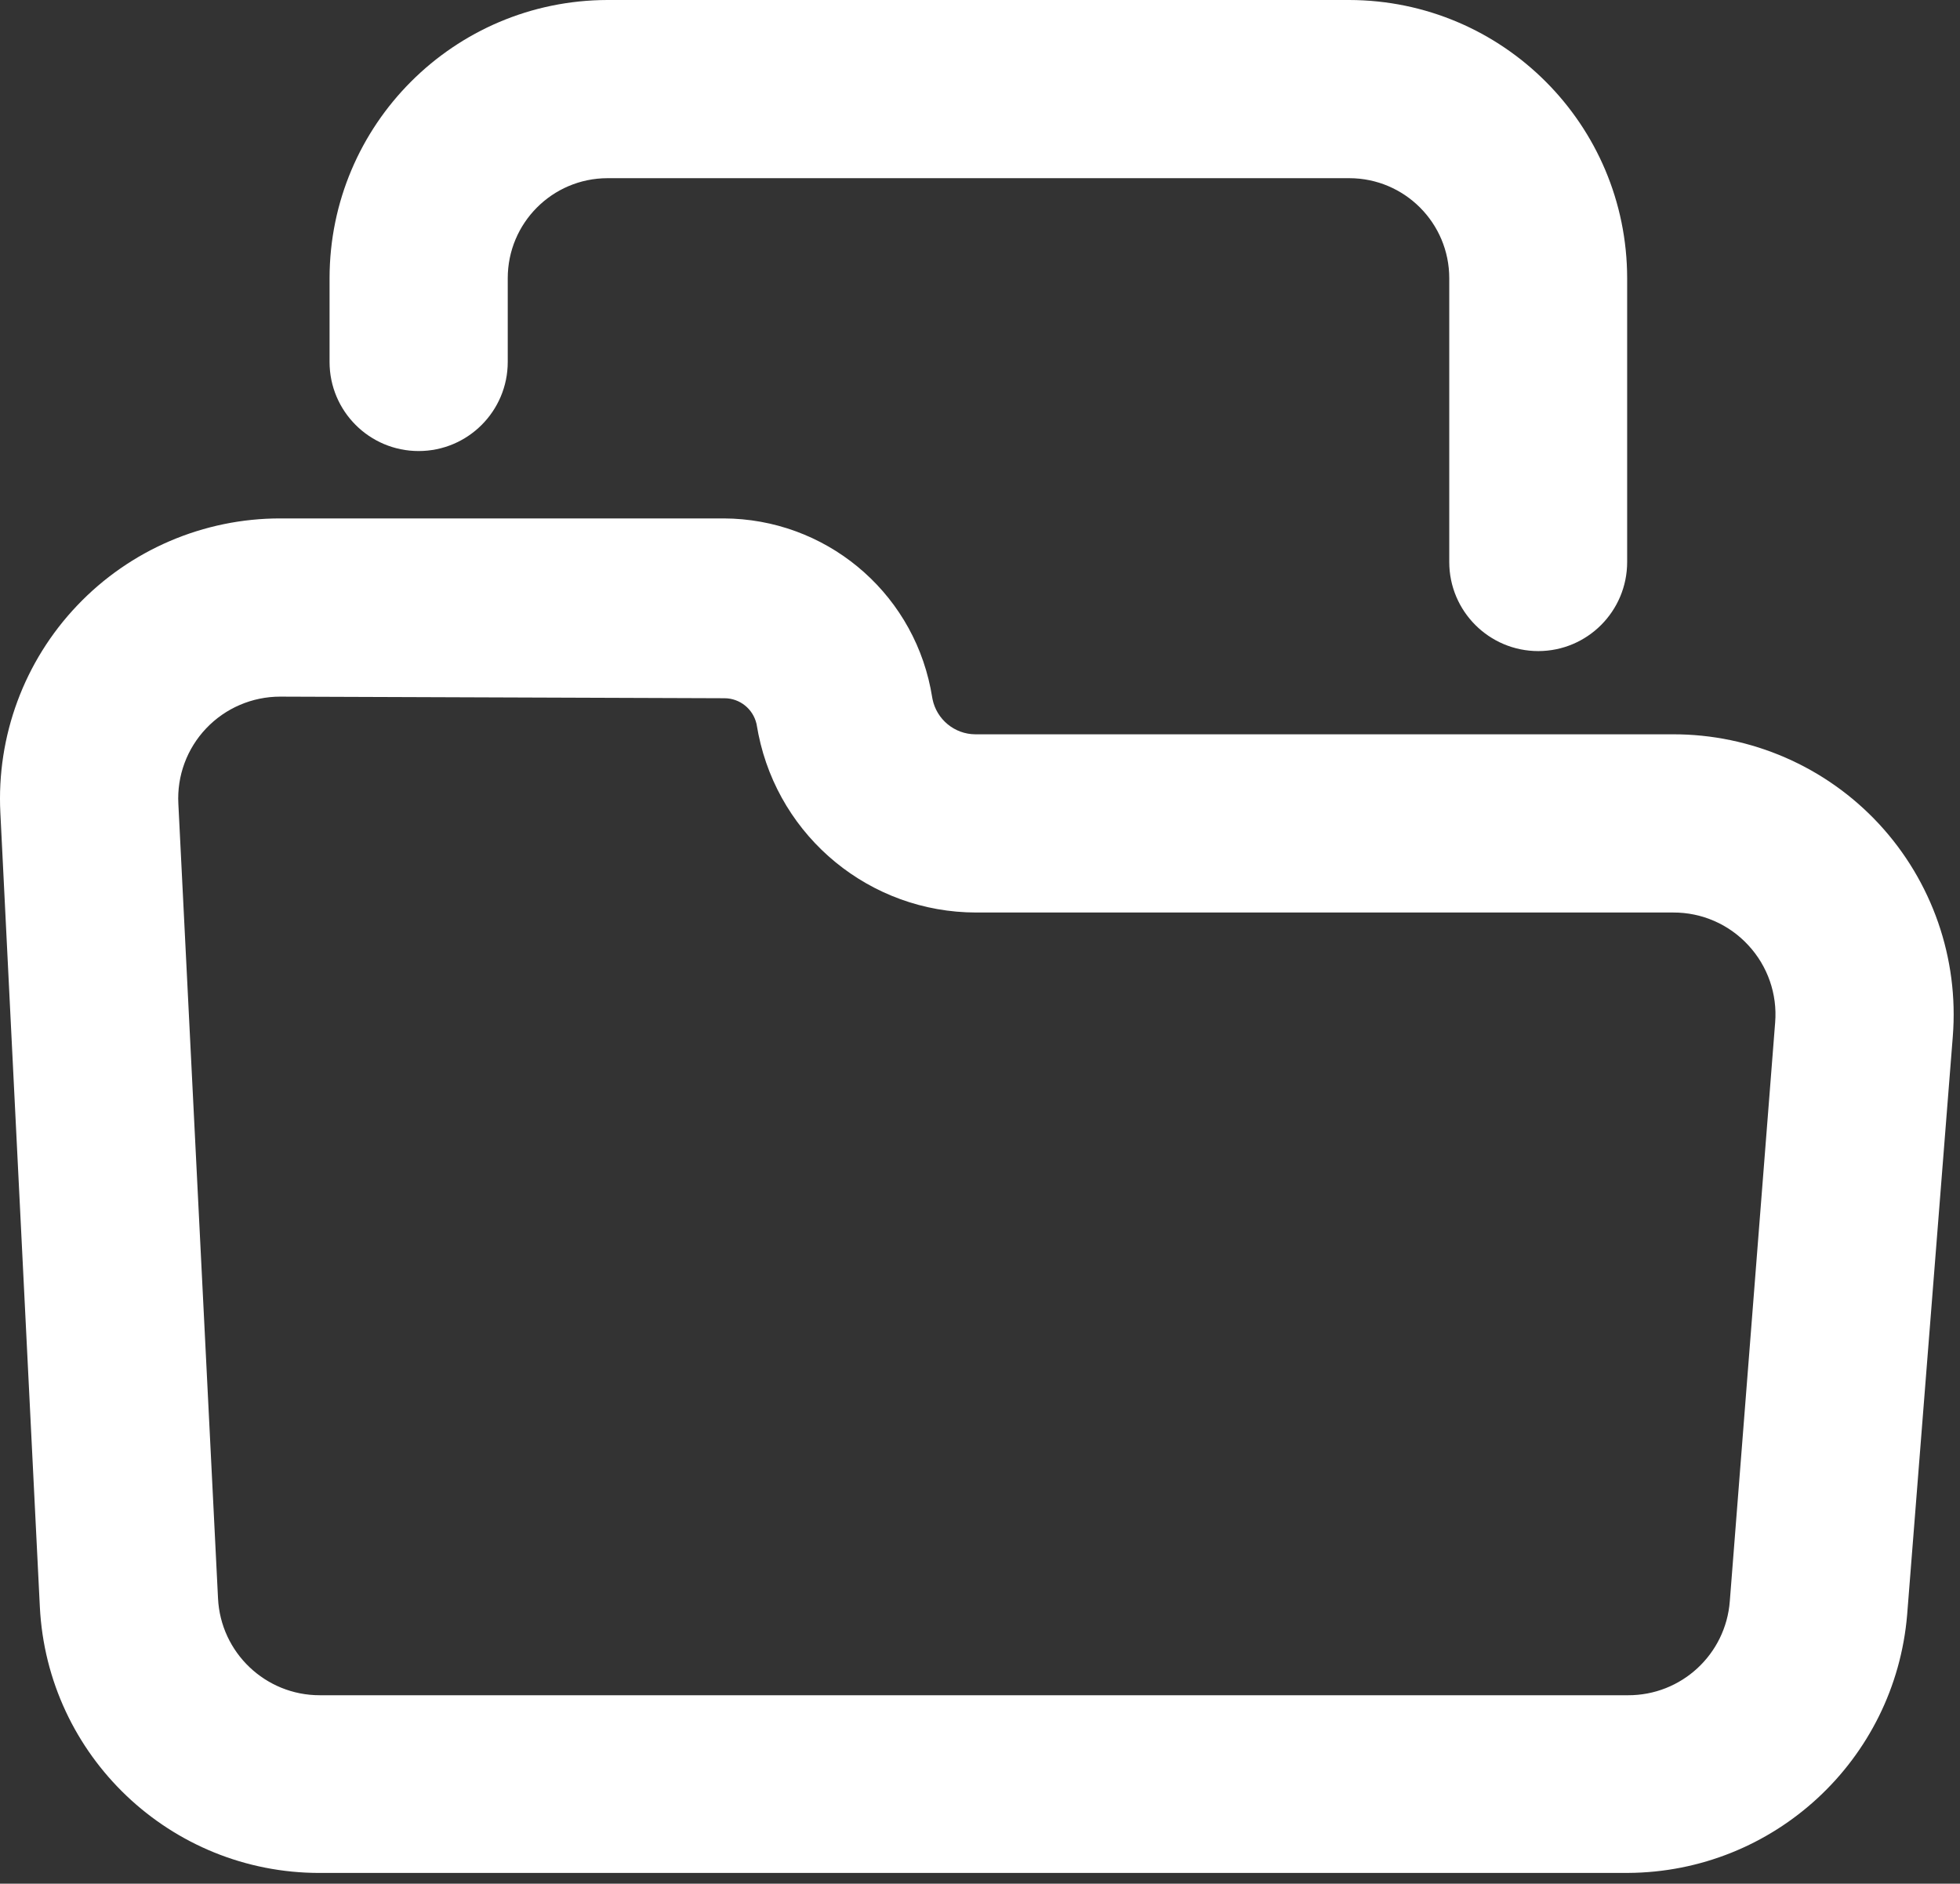
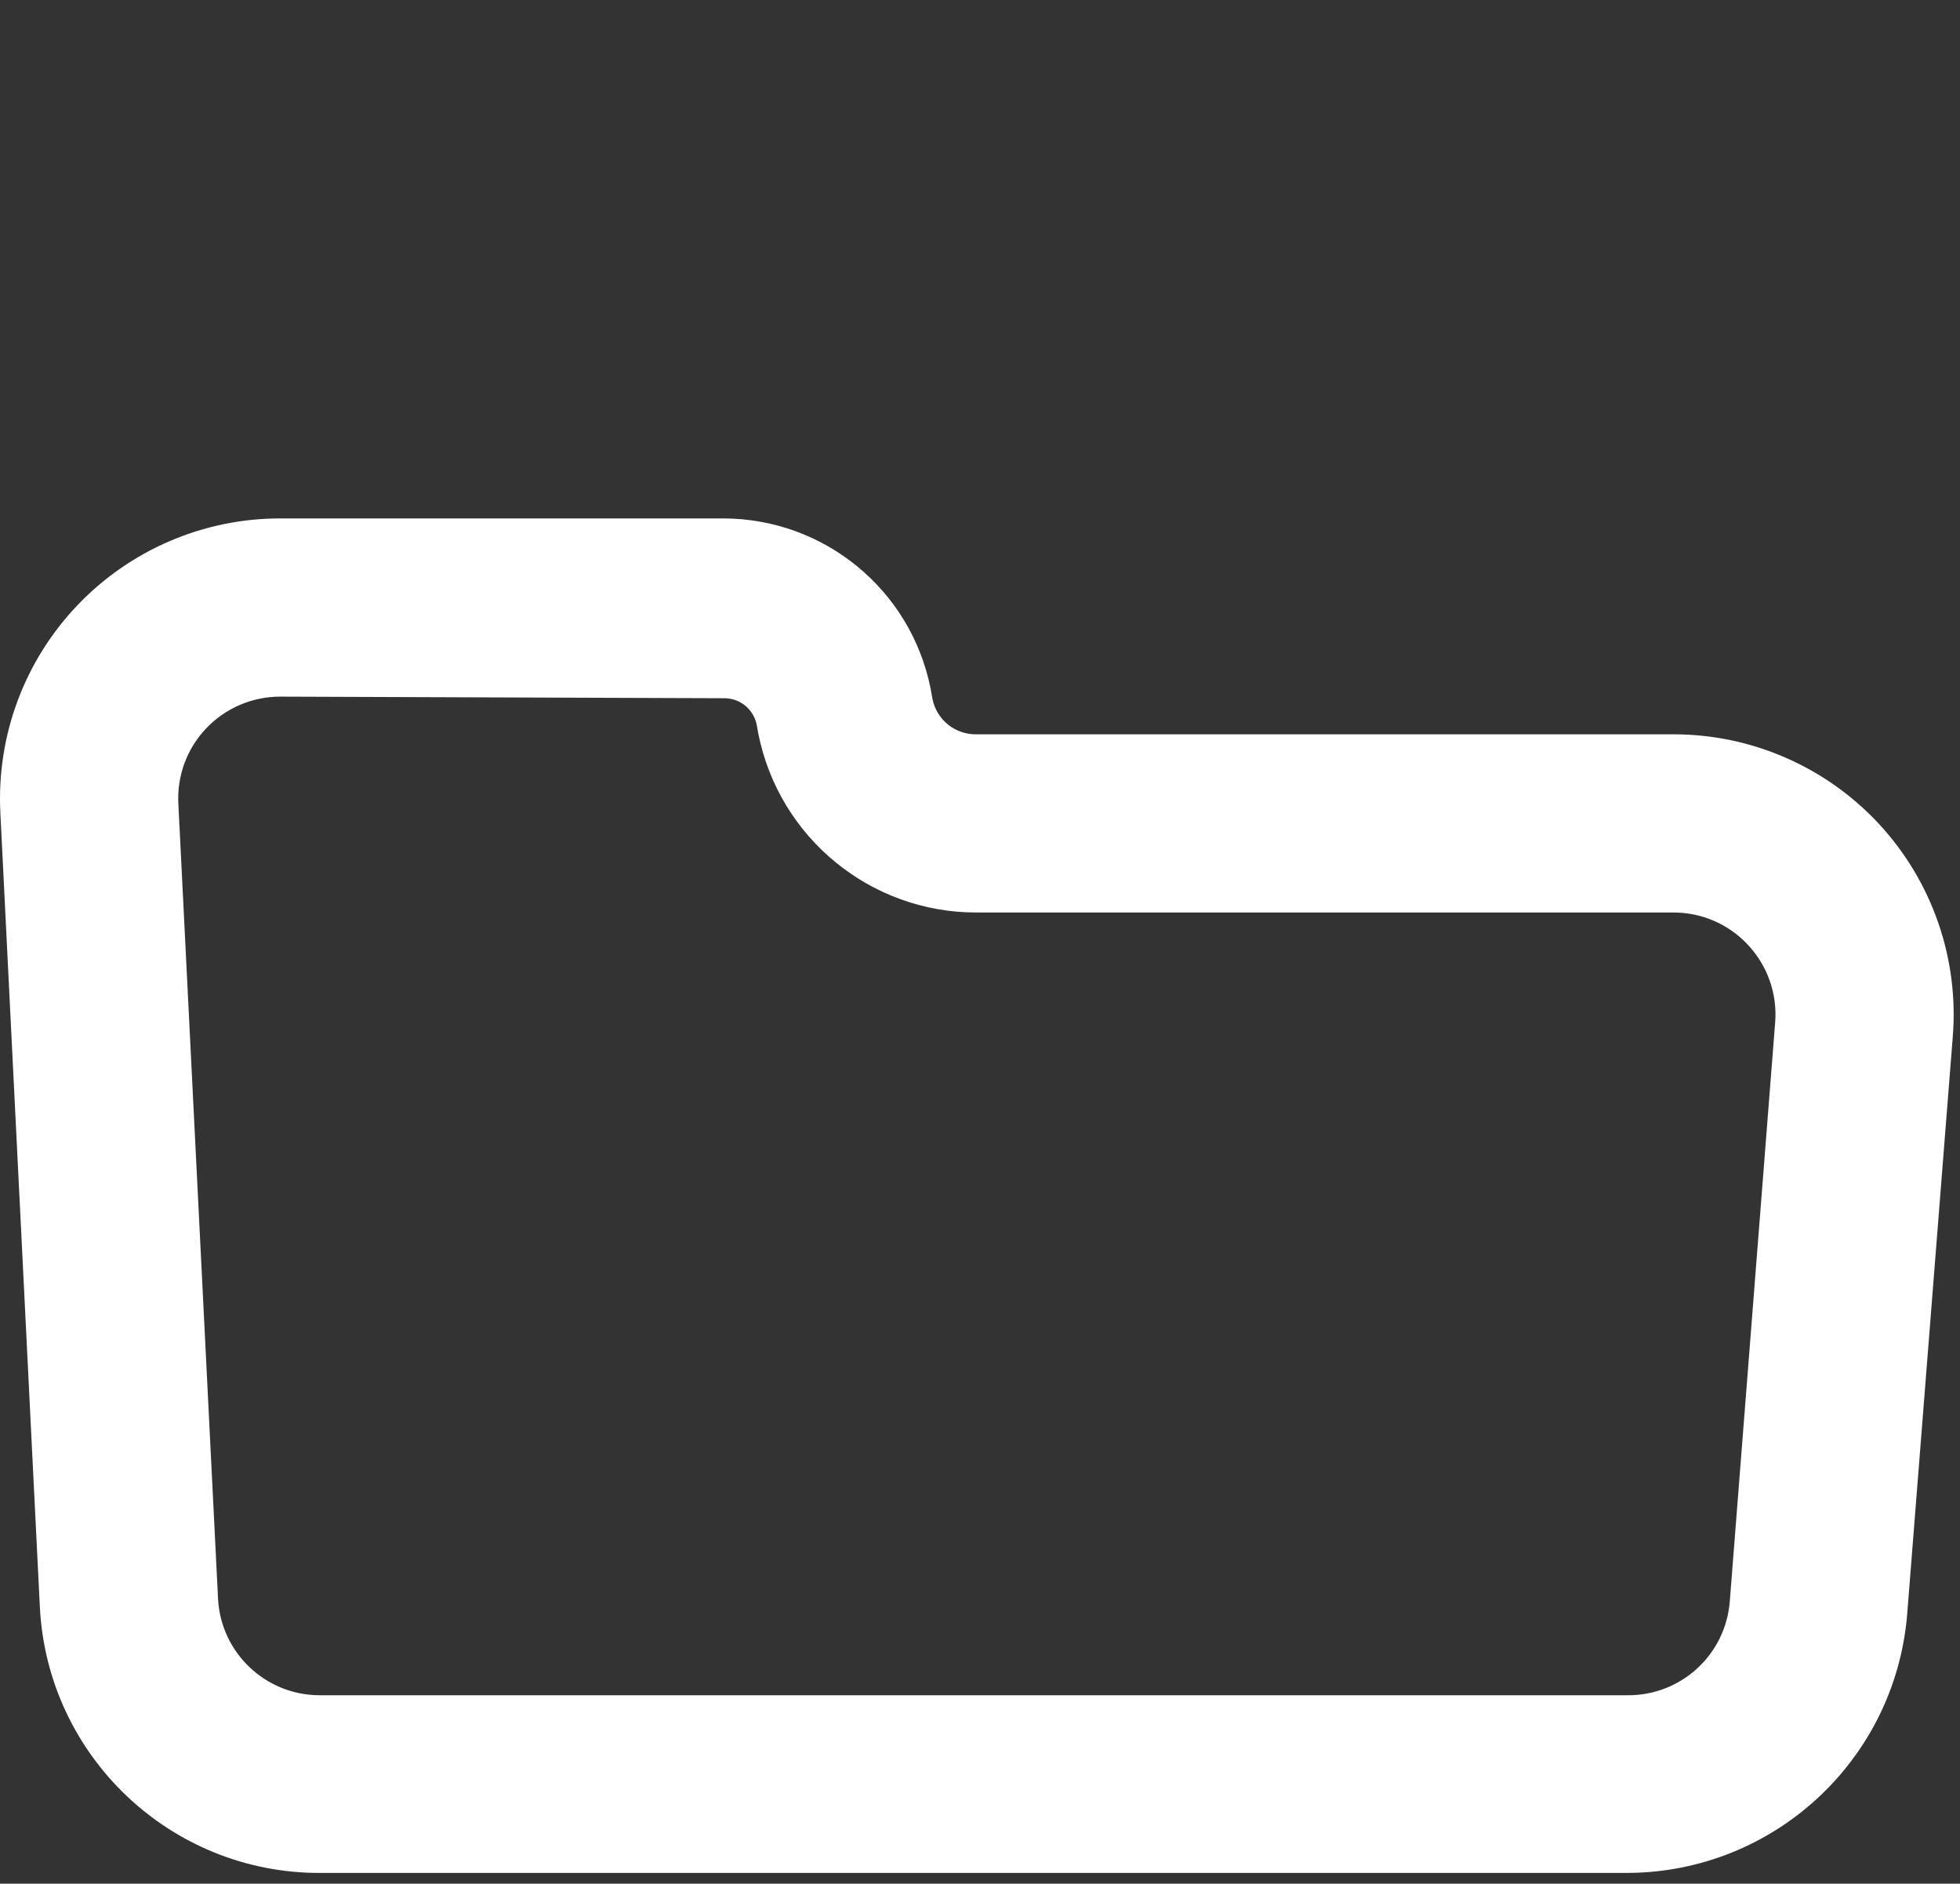
<svg xmlns="http://www.w3.org/2000/svg" width="77" height="74" viewBox="0 0 77 74" fill="none">
  <rect x="0" y="0" width="77" height="74" fill="#333333" stroke="none" />
  <path d="M63.956 73.578H12.565C6.694 73.586 1.854 68.98 1.565 63.117L0.014 31.929C-0.138 28.913 0.952 25.972 3.034 23.785C5.112 21.601 7.998 20.363 11.014 20.366H28.436C32.385 20.382 35.776 23.167 36.557 27.038L36.635 27.468C36.799 28.265 37.502 28.843 38.315 28.847H65.717C68.791 28.839 71.729 30.116 73.819 32.37C75.908 34.628 76.959 37.652 76.717 40.718L74.924 63.429C74.447 69.144 69.69 73.546 63.955 73.577L63.956 73.578ZM11.007 27.367C9.909 27.367 8.858 27.816 8.101 28.613C7.343 29.41 6.948 30.48 7.007 31.578L8.565 62.789C8.667 64.922 10.429 66.601 12.566 66.597H63.956C66.054 66.605 67.8 64.992 67.957 62.898L69.738 40.168C69.828 39.055 69.445 37.953 68.683 37.133C67.925 36.309 66.855 35.844 65.738 35.848H38.347C34.194 35.844 30.624 32.918 29.796 28.848L29.718 28.426V28.43C29.581 27.848 29.065 27.434 28.468 27.43L11.007 27.367Z" fill="white" />
-   <path d="M60.435 25.578C58.502 25.578 56.935 24.012 56.935 22.078V10.93C56.935 8.762 55.181 7.004 53.013 7H23.865C21.697 7.004 19.947 8.762 19.947 10.93V14.219C19.947 16.153 18.377 17.719 16.447 17.719C14.514 17.719 12.947 16.153 12.947 14.219V10.93C12.951 4.899 17.834 0.012 23.865 0H53.006C59.038 0.012 63.92 4.898 63.924 10.93V22.078C63.924 24.008 62.365 25.574 60.435 25.578Z" fill="white" />
</svg>